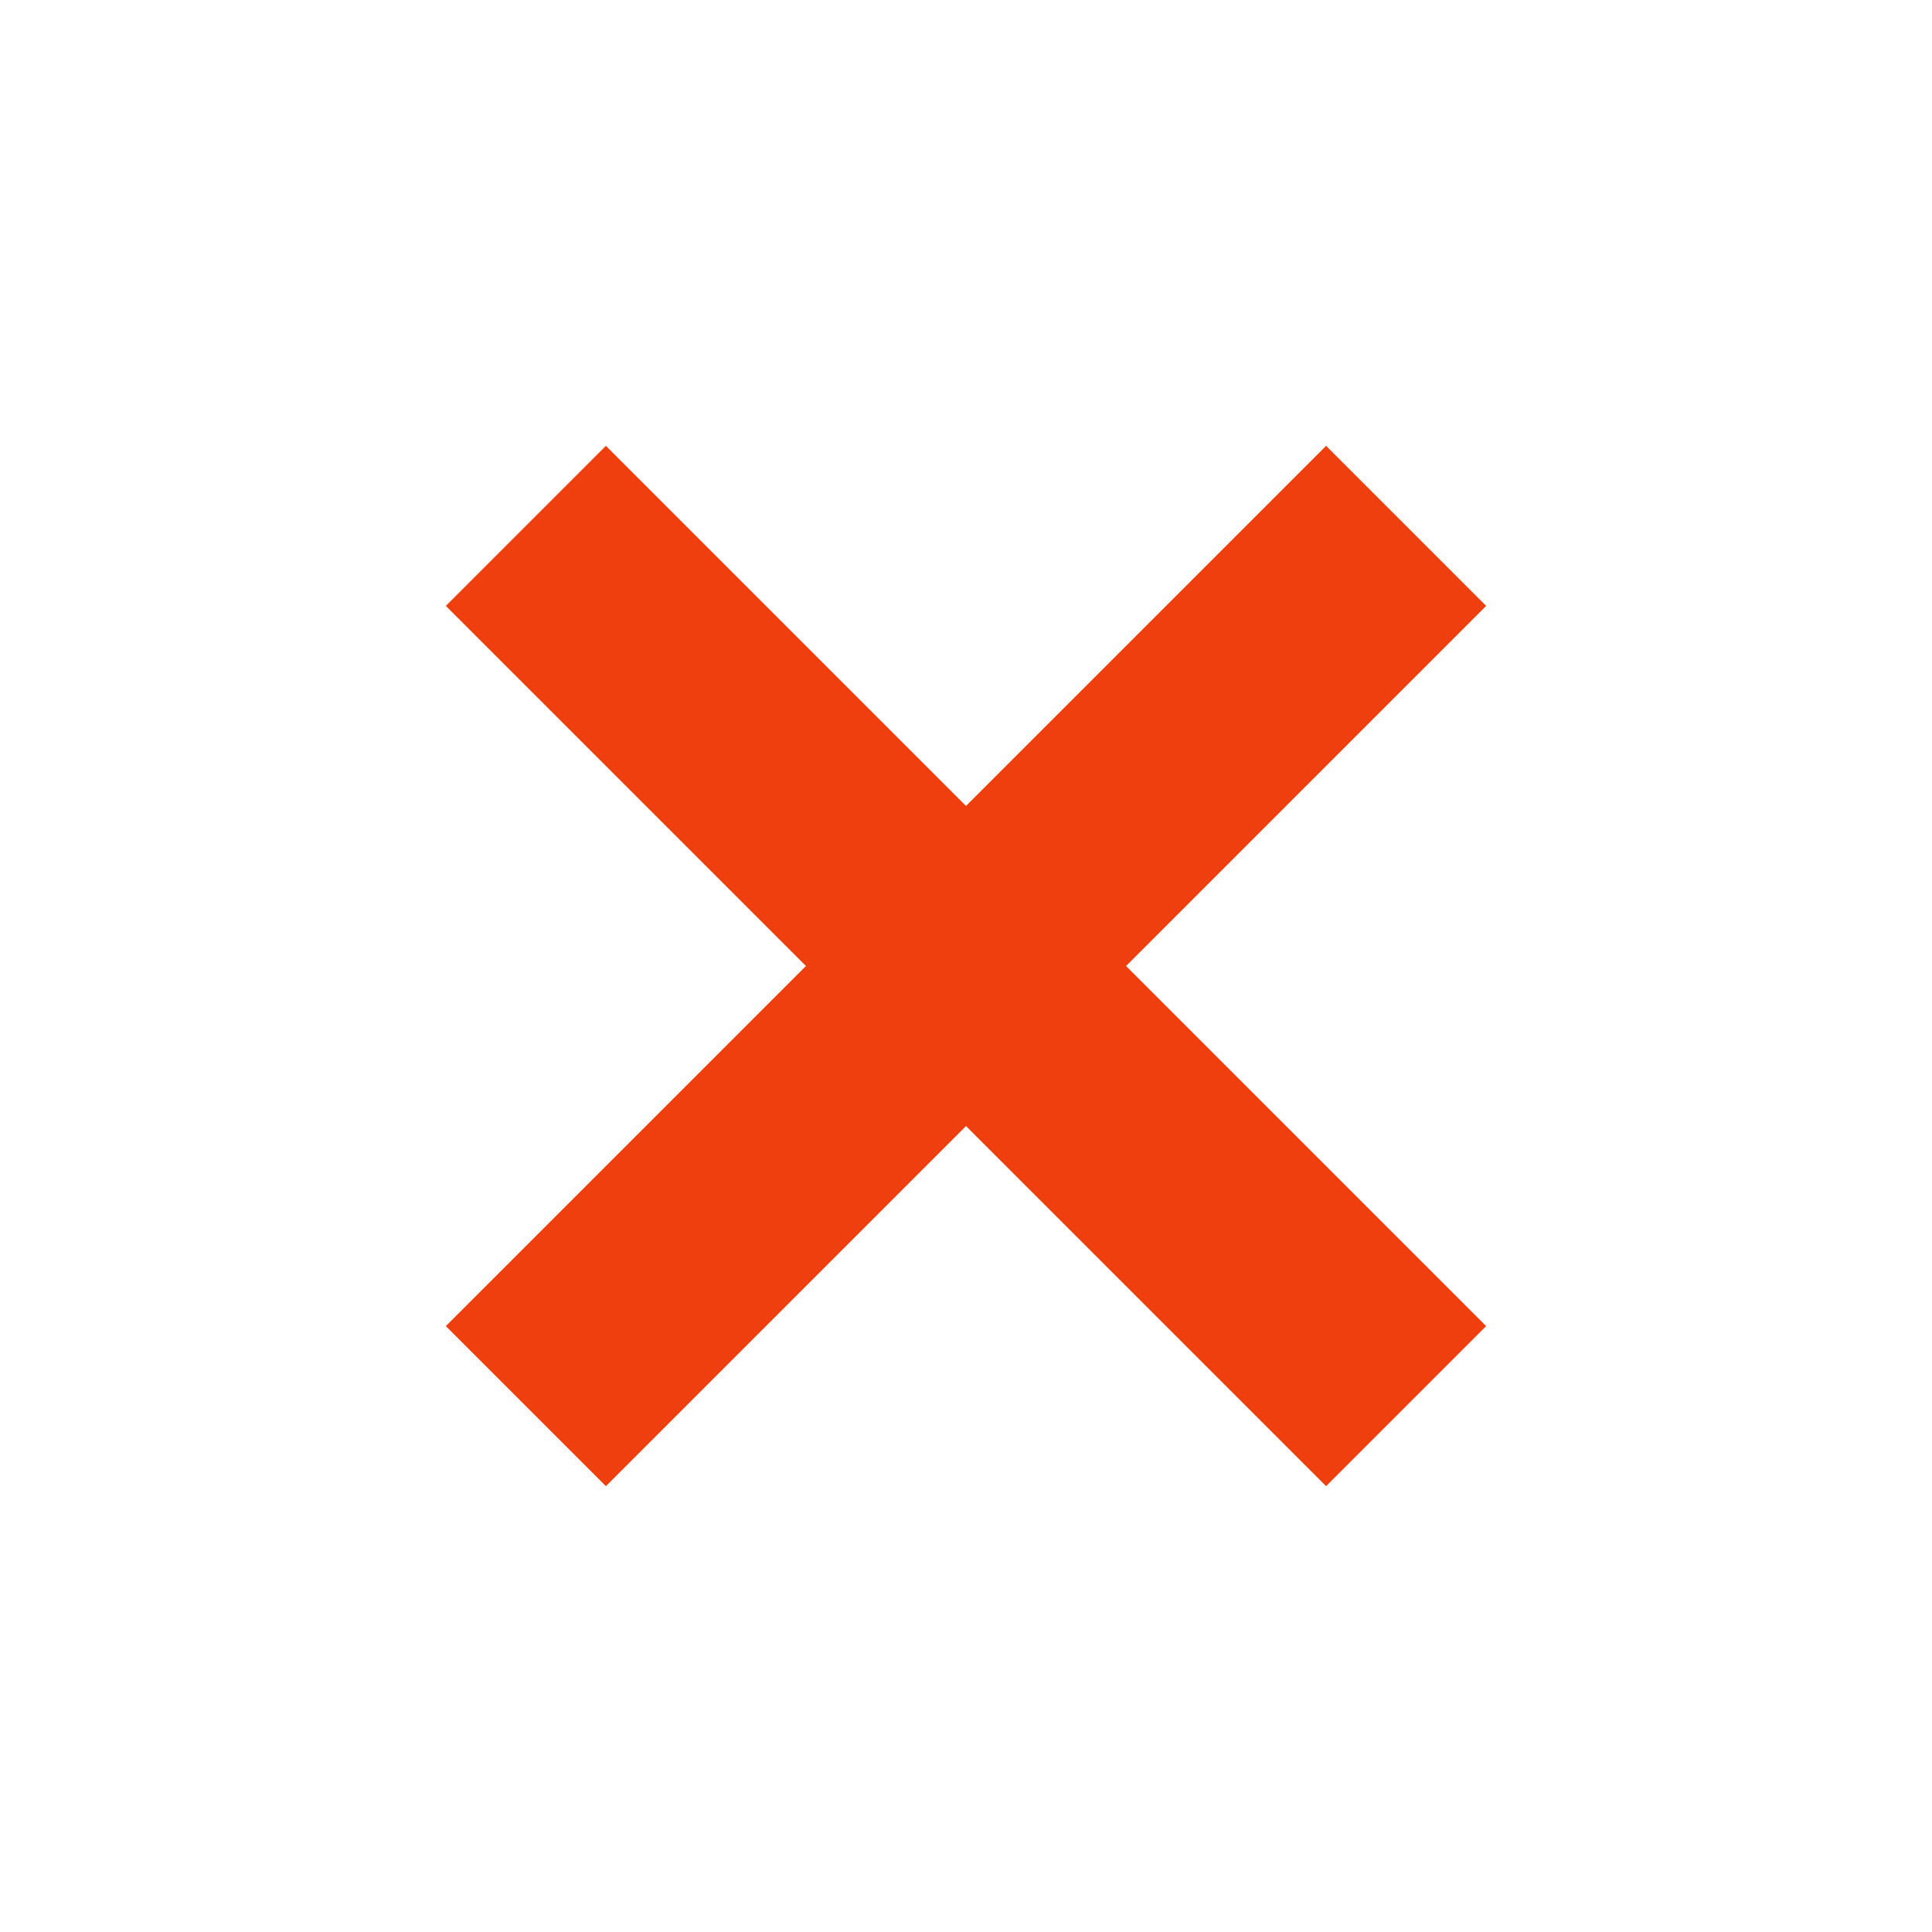
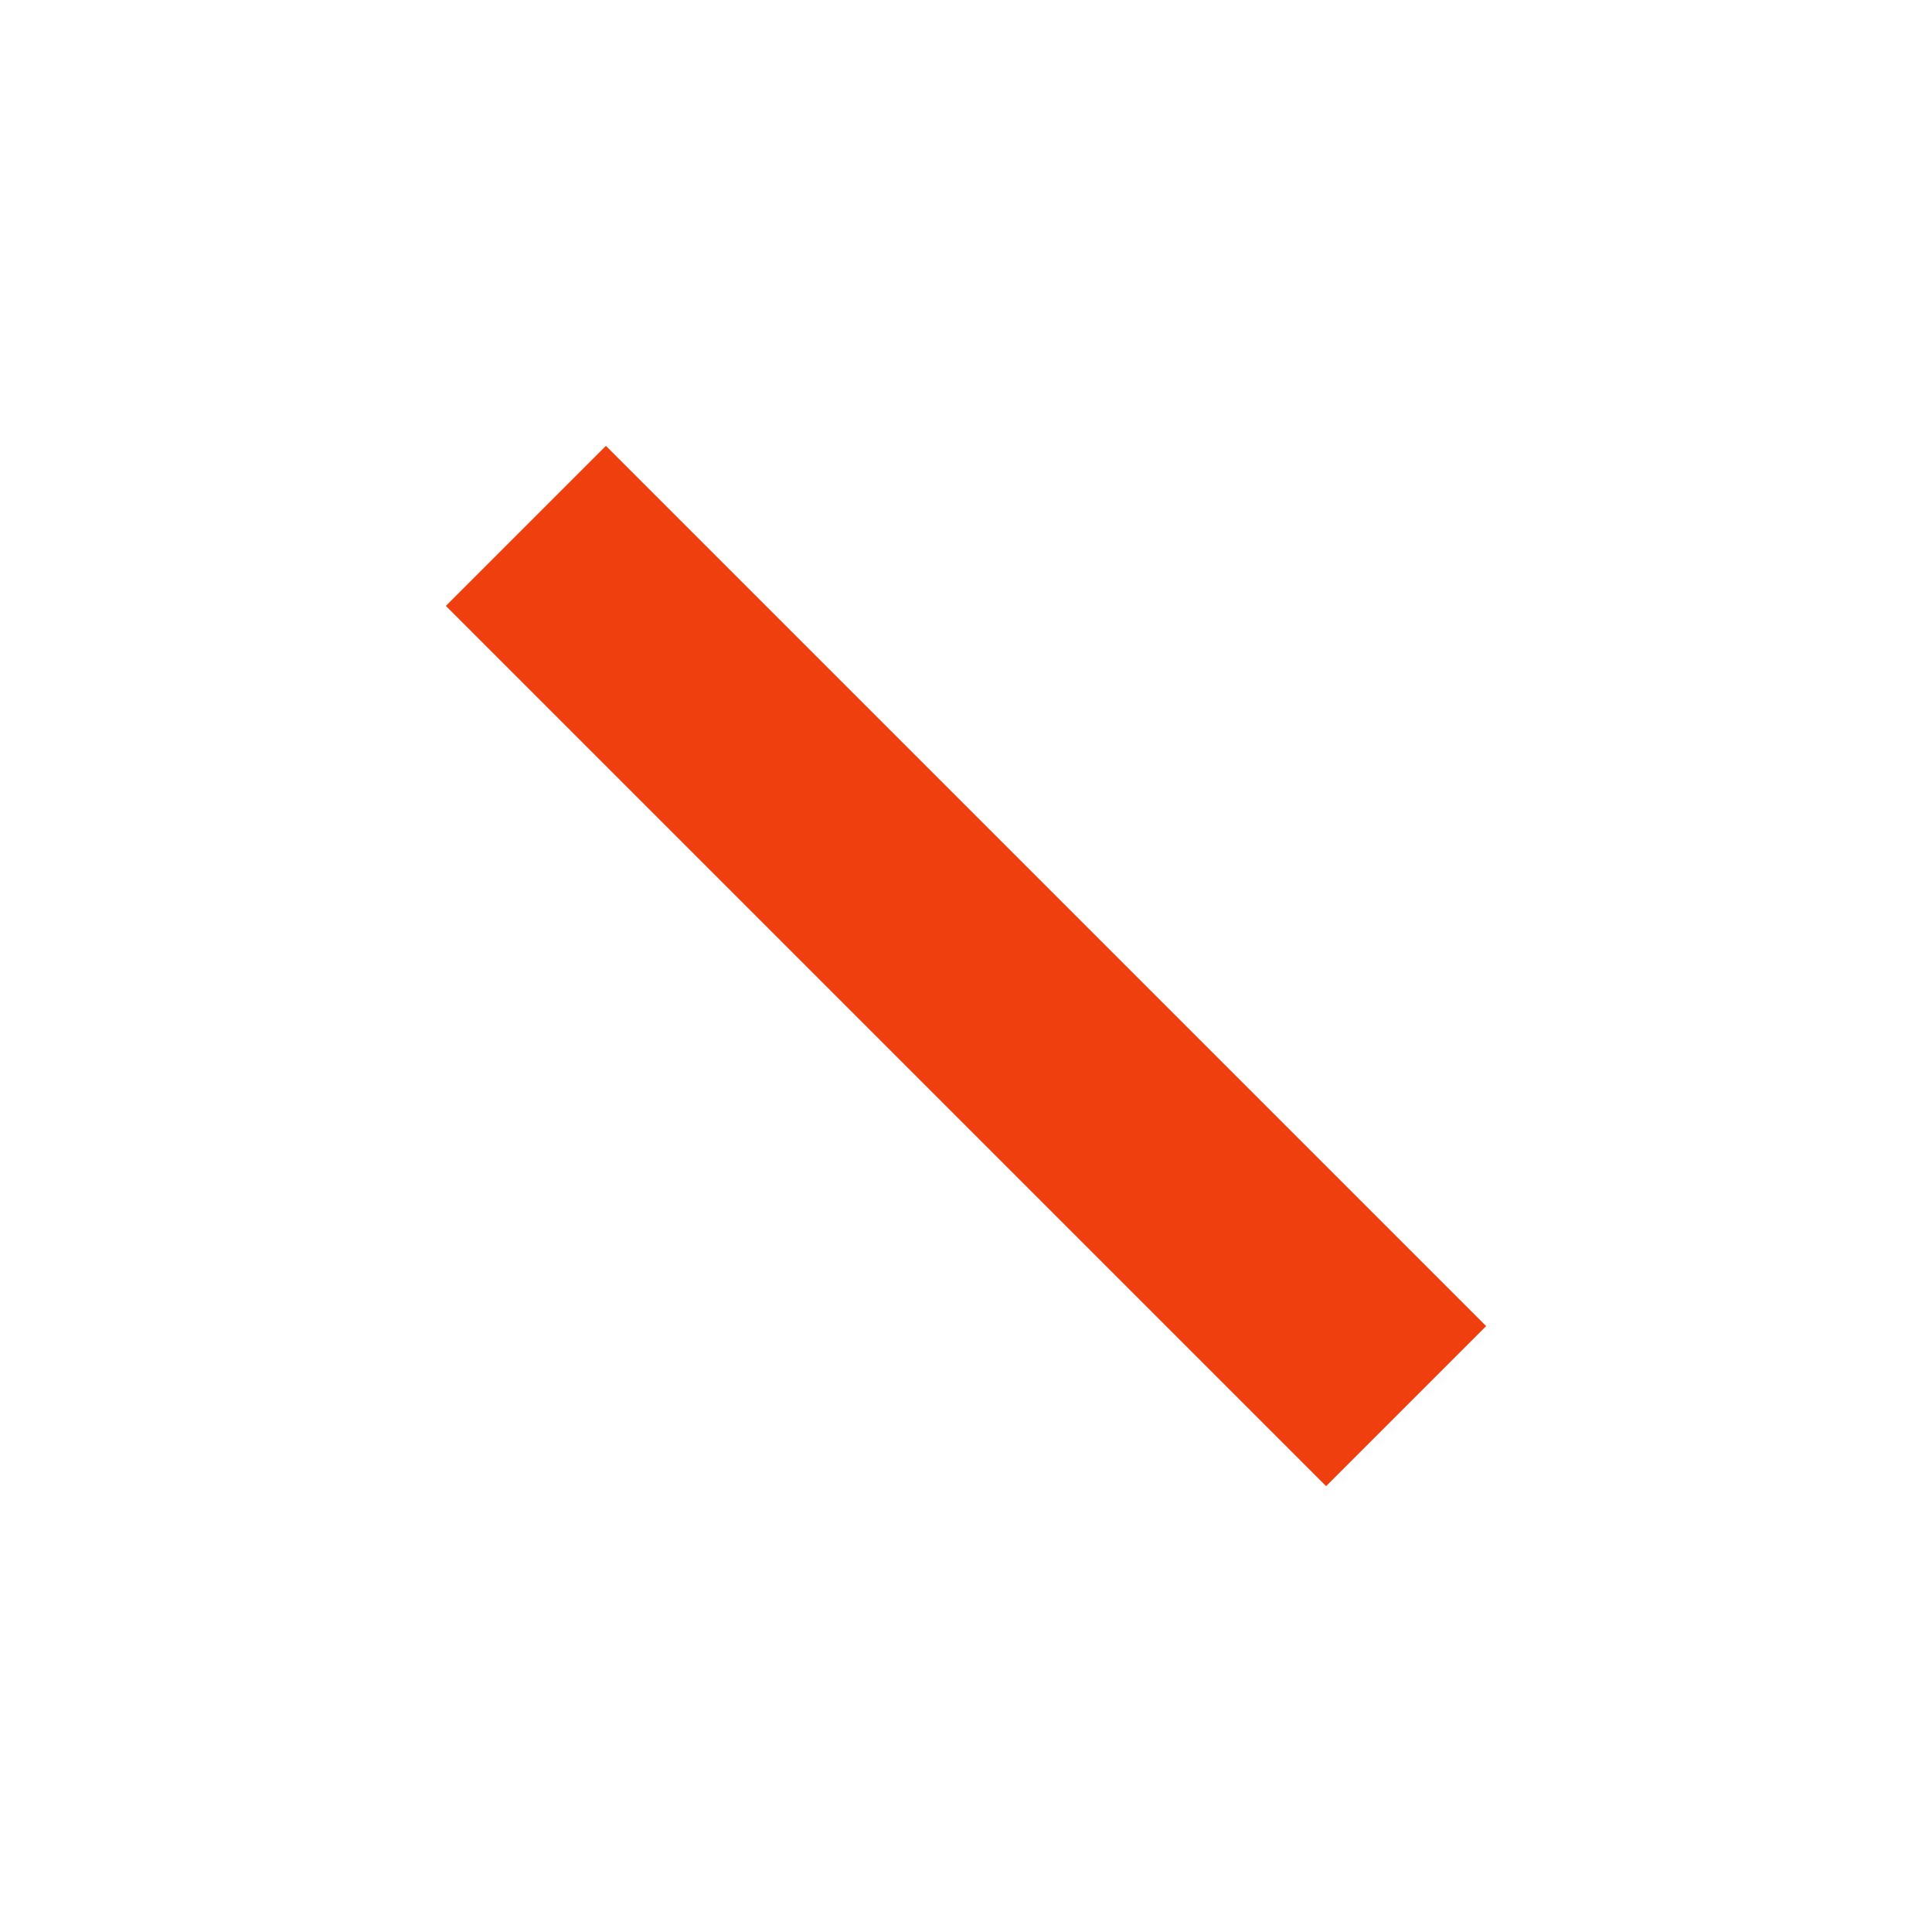
<svg xmlns="http://www.w3.org/2000/svg" width="26" height="26" viewBox="0 0 26 26" fill="none">
-   <path d="M8.154 6L20 17.846L17.846 20L6 8.154L8.154 6Z" fill="#F03F0E" />
-   <path d="M20 8.154L8.154 20L6 17.846L17.846 6L20 8.154Z" fill="#F03F0E" />
+   <path d="M8.154 6L20 17.846L17.846 20L6 8.154L8.154 6" fill="#F03F0E" />
</svg>